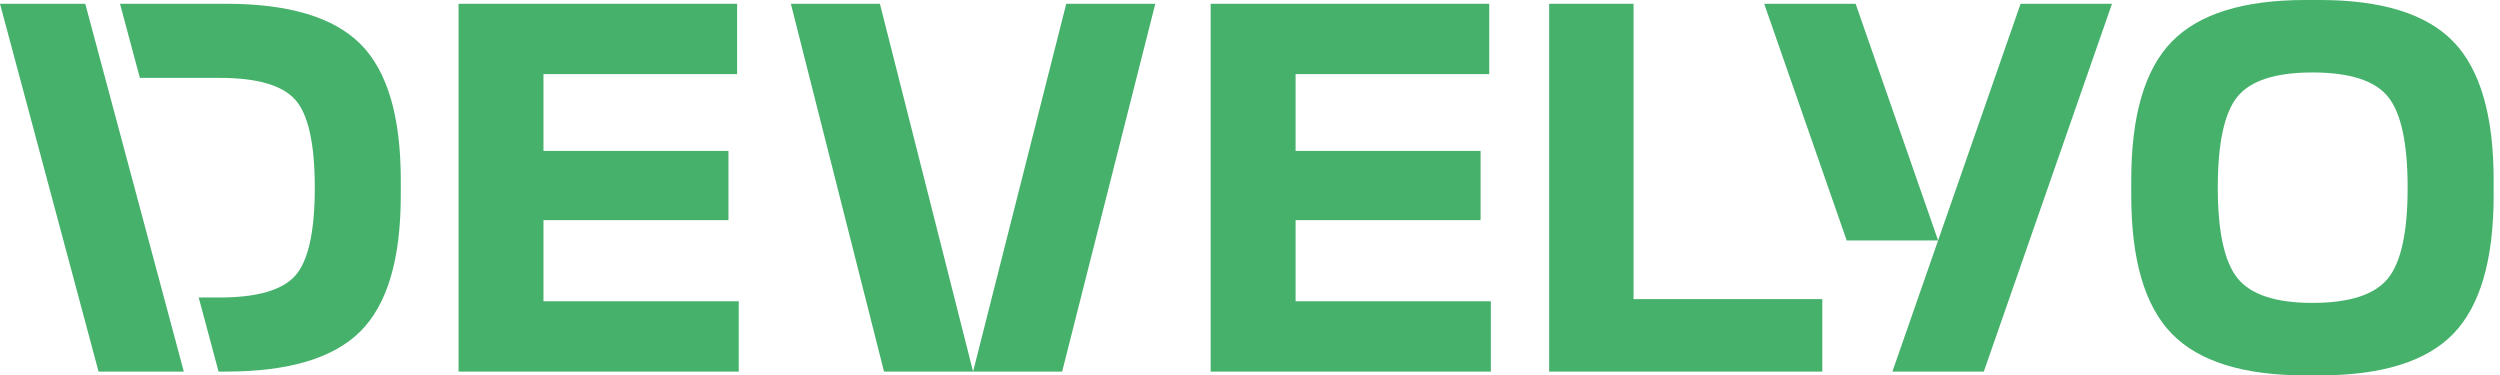
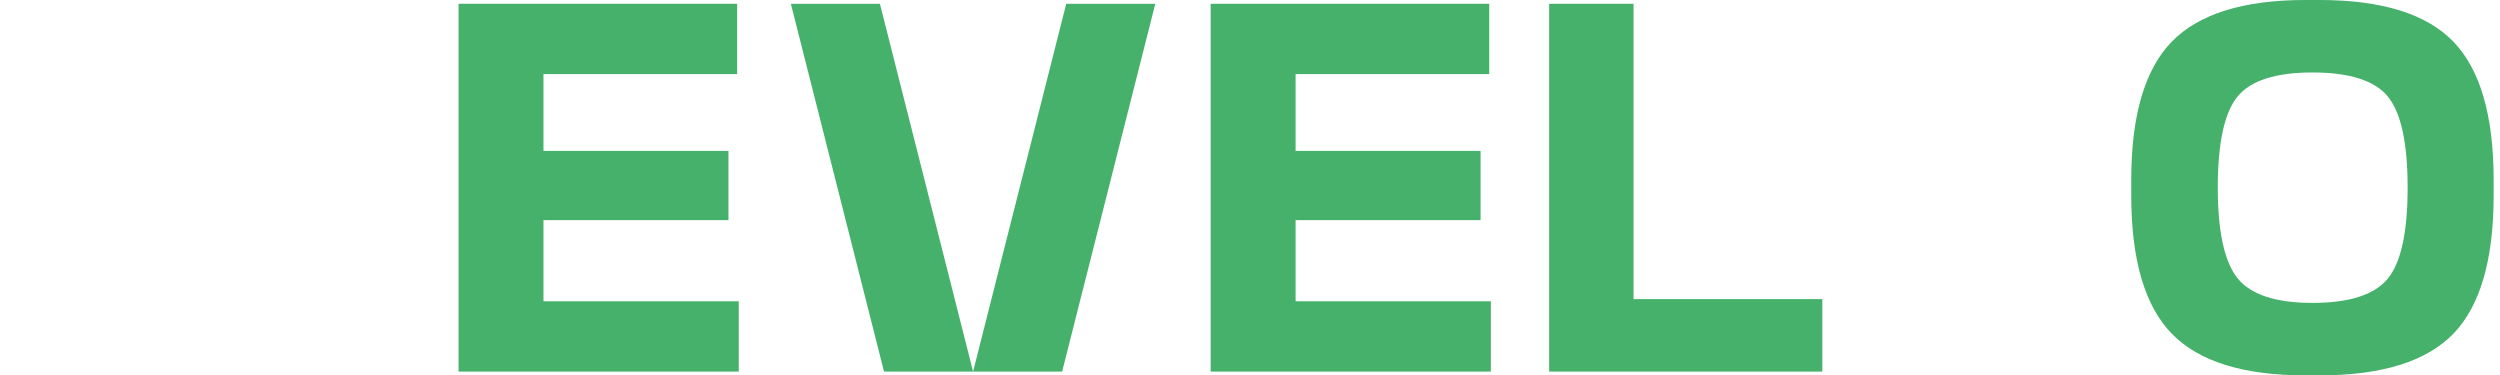
<svg xmlns="http://www.w3.org/2000/svg" width="333" height="50" viewBox="0 0 333 50" fill="none">
  <path fill-rule="evenodd" clip-rule="evenodd" d="M117.204 0.503L129.615 49.496H117.753L105.343 0.503H117.204Z" fill="#45B16B" />
  <path d="M61.08 49.496V0.503H98.184V9.87H72.391V20.101H97.031V29.323H72.391V40.129H98.4V49.496H61.08Z" fill="#45B16B" />
  <path d="M298.074 37.104C299.826 39.241 303.117 40.346 308.016 40.346C312.915 40.346 316.254 39.277 318.031 37.14C319.807 35.004 320.697 30.955 320.697 25C320.697 19.044 319.818 14.974 318.031 12.824C316.267 10.702 312.915 9.654 308.016 9.654C303.117 9.654 299.791 10.723 298.038 12.86C296.285 14.998 295.408 19.045 295.408 25C295.408 30.956 296.326 34.973 298.074 37.104ZM283.881 26.009V23.991C283.881 15.394 285.683 9.243 289.285 5.547C292.886 1.851 298.819 0 307.08 0H308.954C317.263 0 323.207 1.849 326.786 5.547C330.364 9.245 332.154 15.397 332.154 23.991V26.009C332.154 34.602 330.363 40.756 326.786 44.452C323.209 48.149 317.261 50 308.954 50H307.08C298.822 50 292.887 48.15 289.285 44.452C285.683 40.754 283.881 34.606 283.881 26.009Z" fill="#45B16B" />
  <path d="M217.588 39.842H242.733V49.496H206.348V0.503H217.588V39.842Z" fill="#45B16B" />
  <path d="M161.26 49.496V0.503H198.364V9.87H172.572V20.101H197.211V29.323H172.572V40.129H198.581V49.496H161.26Z" fill="#45B16B" />
  <path fill-rule="evenodd" clip-rule="evenodd" d="M141.475 49.496L153.885 0.503H142.024L129.615 49.496H141.475Z" fill="#45B16B" />
-   <path fill-rule="evenodd" clip-rule="evenodd" d="M234.992 0.503H247.168L258.155 32.028H245.98L234.992 0.503Z" fill="#45B16B" />
-   <path fill-rule="evenodd" clip-rule="evenodd" d="M281.318 0.503H269.143L252.068 49.496H264.243L281.318 0.503Z" fill="#45B16B" />
-   <path d="M29.248 39.626C34.243 39.626 37.605 38.653 39.335 36.708C41.065 34.762 41.929 30.859 41.929 24.999C41.929 19.14 41.065 15.238 39.335 13.292C37.605 11.346 34.243 10.374 29.248 10.374H18.63L15.985 0.502H30.113C38.469 0.502 44.438 2.292 48.016 5.87C51.595 9.449 53.384 15.489 53.384 23.99V26.007C53.384 34.508 51.595 40.548 48.016 44.126C44.438 47.705 38.469 49.494 30.113 49.494H29.112L26.467 39.623H29.247L29.248 39.626Z" fill="#45B16B" />
-   <path fill-rule="evenodd" clip-rule="evenodd" d="M11.356 0.503H0C4.375 16.834 8.752 33.165 13.128 49.496H24.483C20.107 33.165 15.731 16.834 11.356 0.503Z" fill="#45B16B" />
</svg>